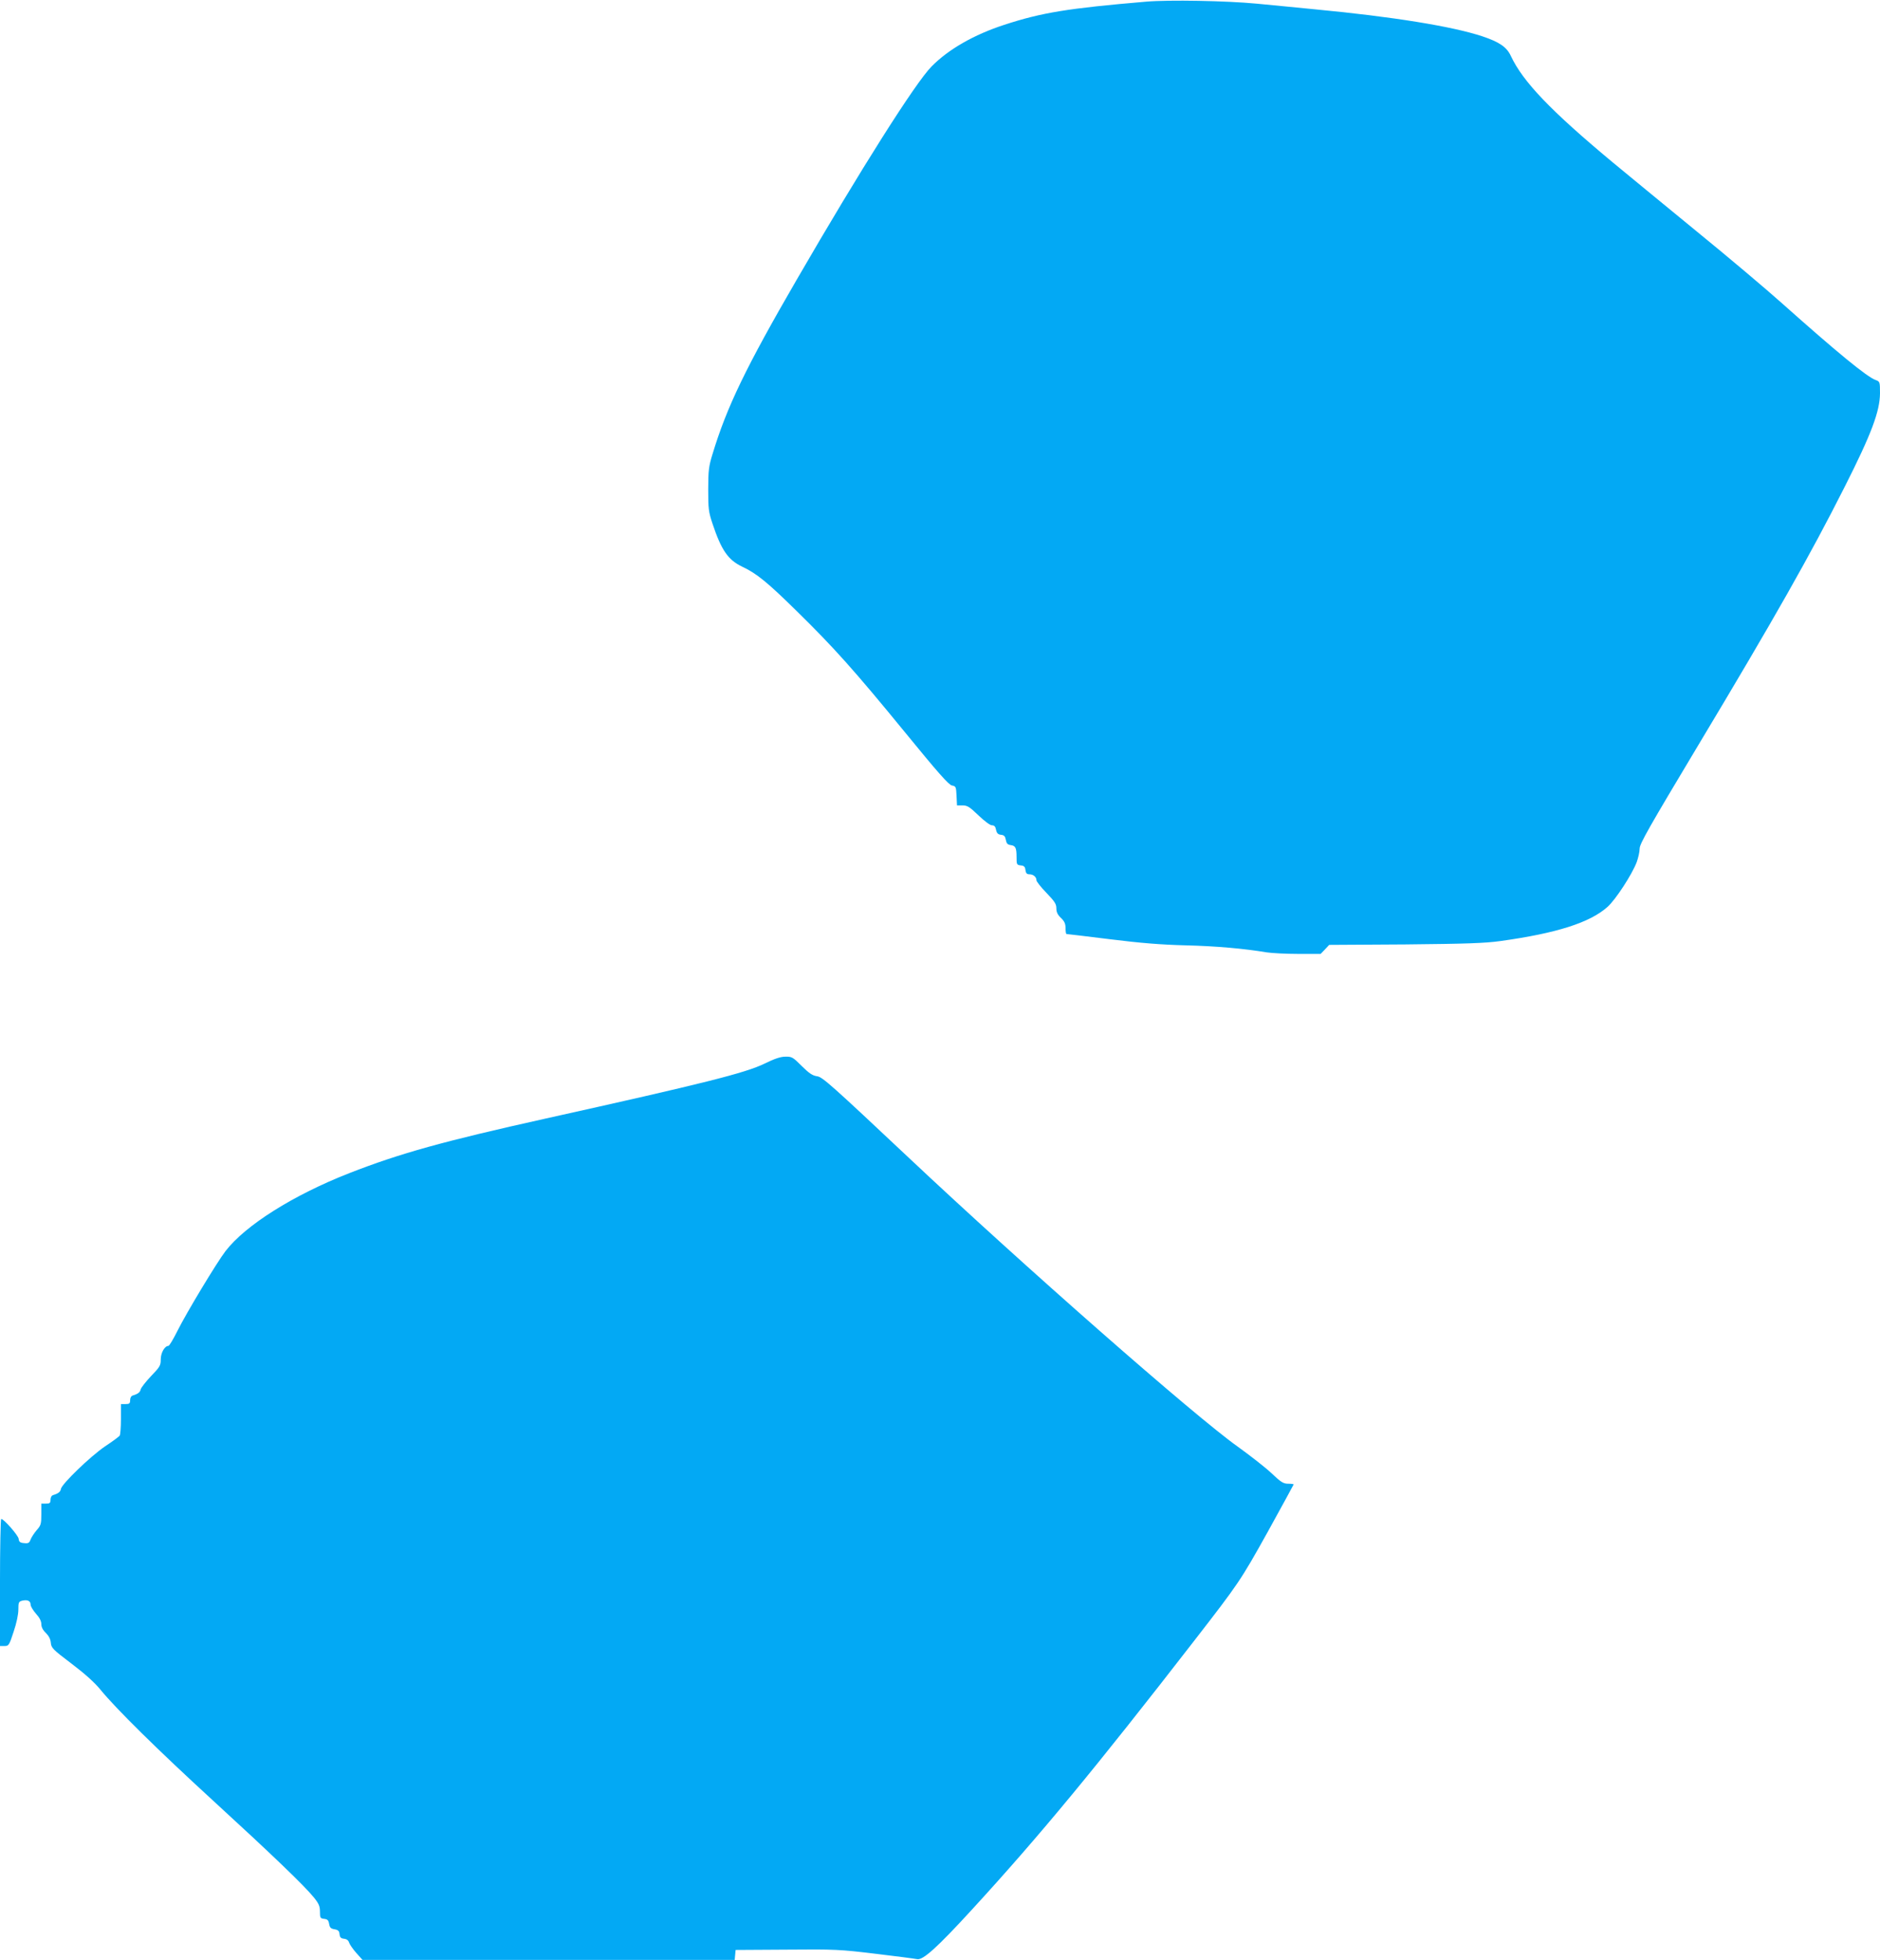
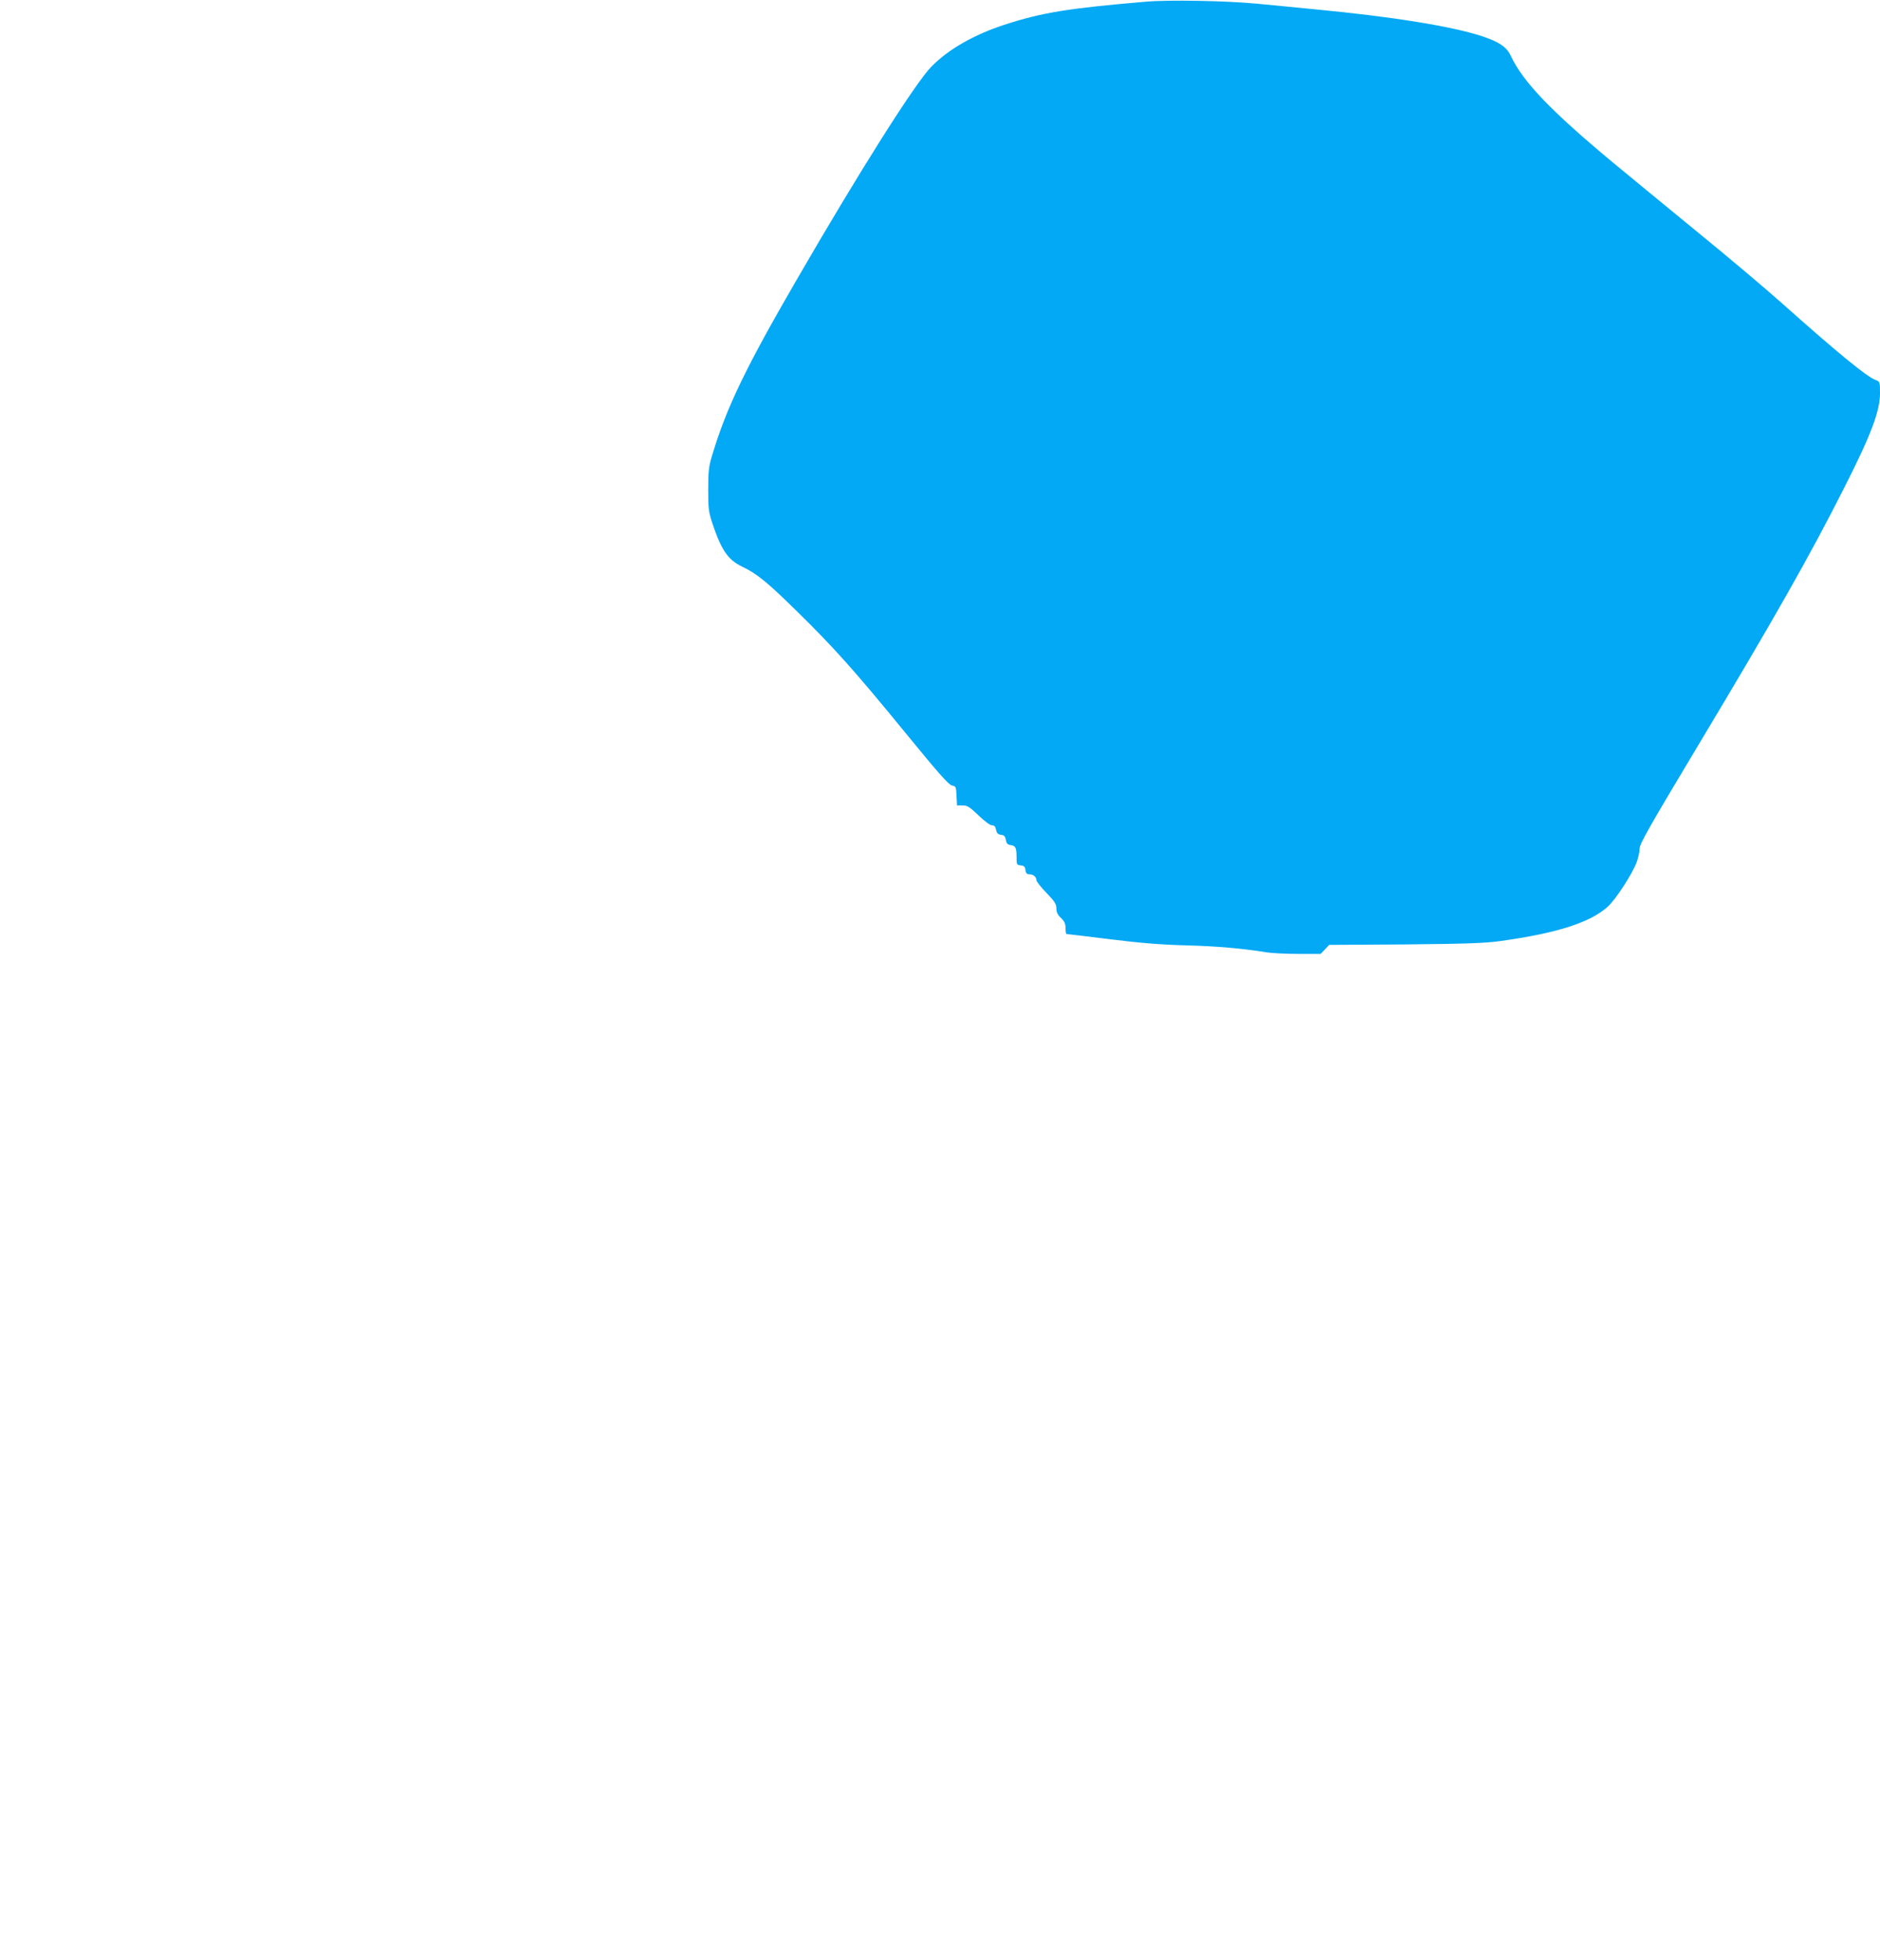
<svg xmlns="http://www.w3.org/2000/svg" version="1.0" width="1228pt" height="1280pt" viewBox="0 0 1228 1280" preserveAspectRatio="xMidYMid meet">
  <g transform="translate(0,1280) scale(0.1,-0.1)" fill="#03a9f4" stroke="none">
    <path d="M7485 12789 c-507 -43 -680 -71 -925 -151 -197 -64 -365 -160 -475 -272 -105 -106 -463 -671 -880 -1391 -334 -576 -457 -831 -551 -1141 -24 -78 -28 -106 -28 -229 0 -128 2 -147 28 -225 58 -174 102 -237 194 -281 94 -44 165 -102 355 -289 242 -237 378 -389 702 -785 223 -273 292 -351 313 -355 26 -5 27 -8 30 -68 l3 -62 36 0 c31 0 46 -9 104 -65 40 -38 76 -65 88 -65 16 0 23 -8 27 -29 5 -23 13 -31 33 -33 20 -2 27 -10 31 -33 4 -23 11 -31 30 -34 33 -4 40 -17 40 -78 0 -49 1 -52 28 -55 21 -2 28 -9 30 -30 3 -21 9 -28 26 -28 25 0 46 -17 46 -39 0 -8 29 -45 65 -82 54 -56 65 -73 65 -101 0 -25 8 -42 30 -63 23 -22 30 -38 30 -67 0 -21 3 -38 6 -38 4 0 131 -15 283 -34 200 -25 337 -36 496 -40 202 -5 378 -21 530 -46 33 -5 126 -10 206 -10 l145 0 28 29 28 30 497 3 c401 4 520 8 621 22 369 51 586 121 700 223 53 47 161 213 191 293 10 28 19 67 19 88 0 31 61 138 381 672 500 833 734 1246 958 1690 175 346 230 493 231 612 0 74 -1 76 -28 86 -56 19 -255 183 -613 502 -96 86 -349 300 -564 475 -214 176 -460 377 -545 448 -402 335 -582 523 -661 691 -27 59 -76 92 -187 129 -197 65 -585 128 -1092 176 -118 12 -289 28 -380 37 -200 19 -575 26 -725 13z" />
-     <path d="M4995 5854 c-127 -62 -399 -130 -1430 -359 -670 -149 -951 -227 -1284 -357 -365 -143 -678 -340 -808 -509 -56 -73 -253 -399 -314 -521 -27 -54 -53 -98 -59 -98 -24 0 -50 -45 -50 -88 0 -40 -5 -49 -64 -110 -35 -37 -65 -76 -67 -86 -4 -19 -18 -30 -52 -40 -10 -3 -17 -15 -17 -31 0 -21 -5 -25 -30 -25 l-30 0 0 -97 c0 -54 -4 -103 -8 -109 -4 -6 -47 -38 -97 -71 -94 -64 -281 -244 -287 -277 -3 -19 -17 -30 -50 -40 -11 -3 -18 -15 -18 -31 0 -21 -5 -25 -30 -25 l-30 0 0 -70 c0 -63 -3 -73 -30 -103 -16 -19 -34 -46 -40 -61 -8 -23 -15 -27 -42 -24 -27 2 -34 8 -36 28 -3 23 -97 130 -114 130 -4 0 -8 -187 -8 -415 l0 -415 29 0 c28 0 31 4 60 93 19 56 31 113 31 144 0 48 2 53 25 59 34 8 55 -1 55 -26 0 -11 16 -37 35 -59 23 -25 35 -48 35 -68 0 -19 10 -39 29 -57 20 -20 31 -41 33 -65 3 -33 12 -43 135 -136 86 -65 152 -124 189 -170 104 -127 374 -393 734 -723 382 -350 599 -558 661 -635 32 -40 39 -57 39 -92 0 -40 2 -44 27 -47 22 -2 29 -9 33 -33 4 -24 11 -31 35 -35 24 -4 31 -11 33 -32 2 -21 9 -28 30 -30 17 -2 28 -11 32 -24 3 -11 24 -42 46 -67 l42 -47 1215 0 1216 0 3 33 3 32 335 2 c317 3 348 1 580 -27 135 -16 256 -32 270 -35 38 -9 132 76 361 326 441 481 806 923 1450 1754 290 374 303 393 479 709 93 169 170 309 170 311 0 3 -16 5 -36 5 -31 0 -47 10 -108 68 -39 37 -139 115 -221 174 -284 202 -1399 1181 -2149 1887 -501 471 -563 527 -598 532 -30 4 -53 19 -101 67 -58 58 -65 62 -107 61 -32 0 -72 -14 -135 -45z" />
  </g>
</svg>